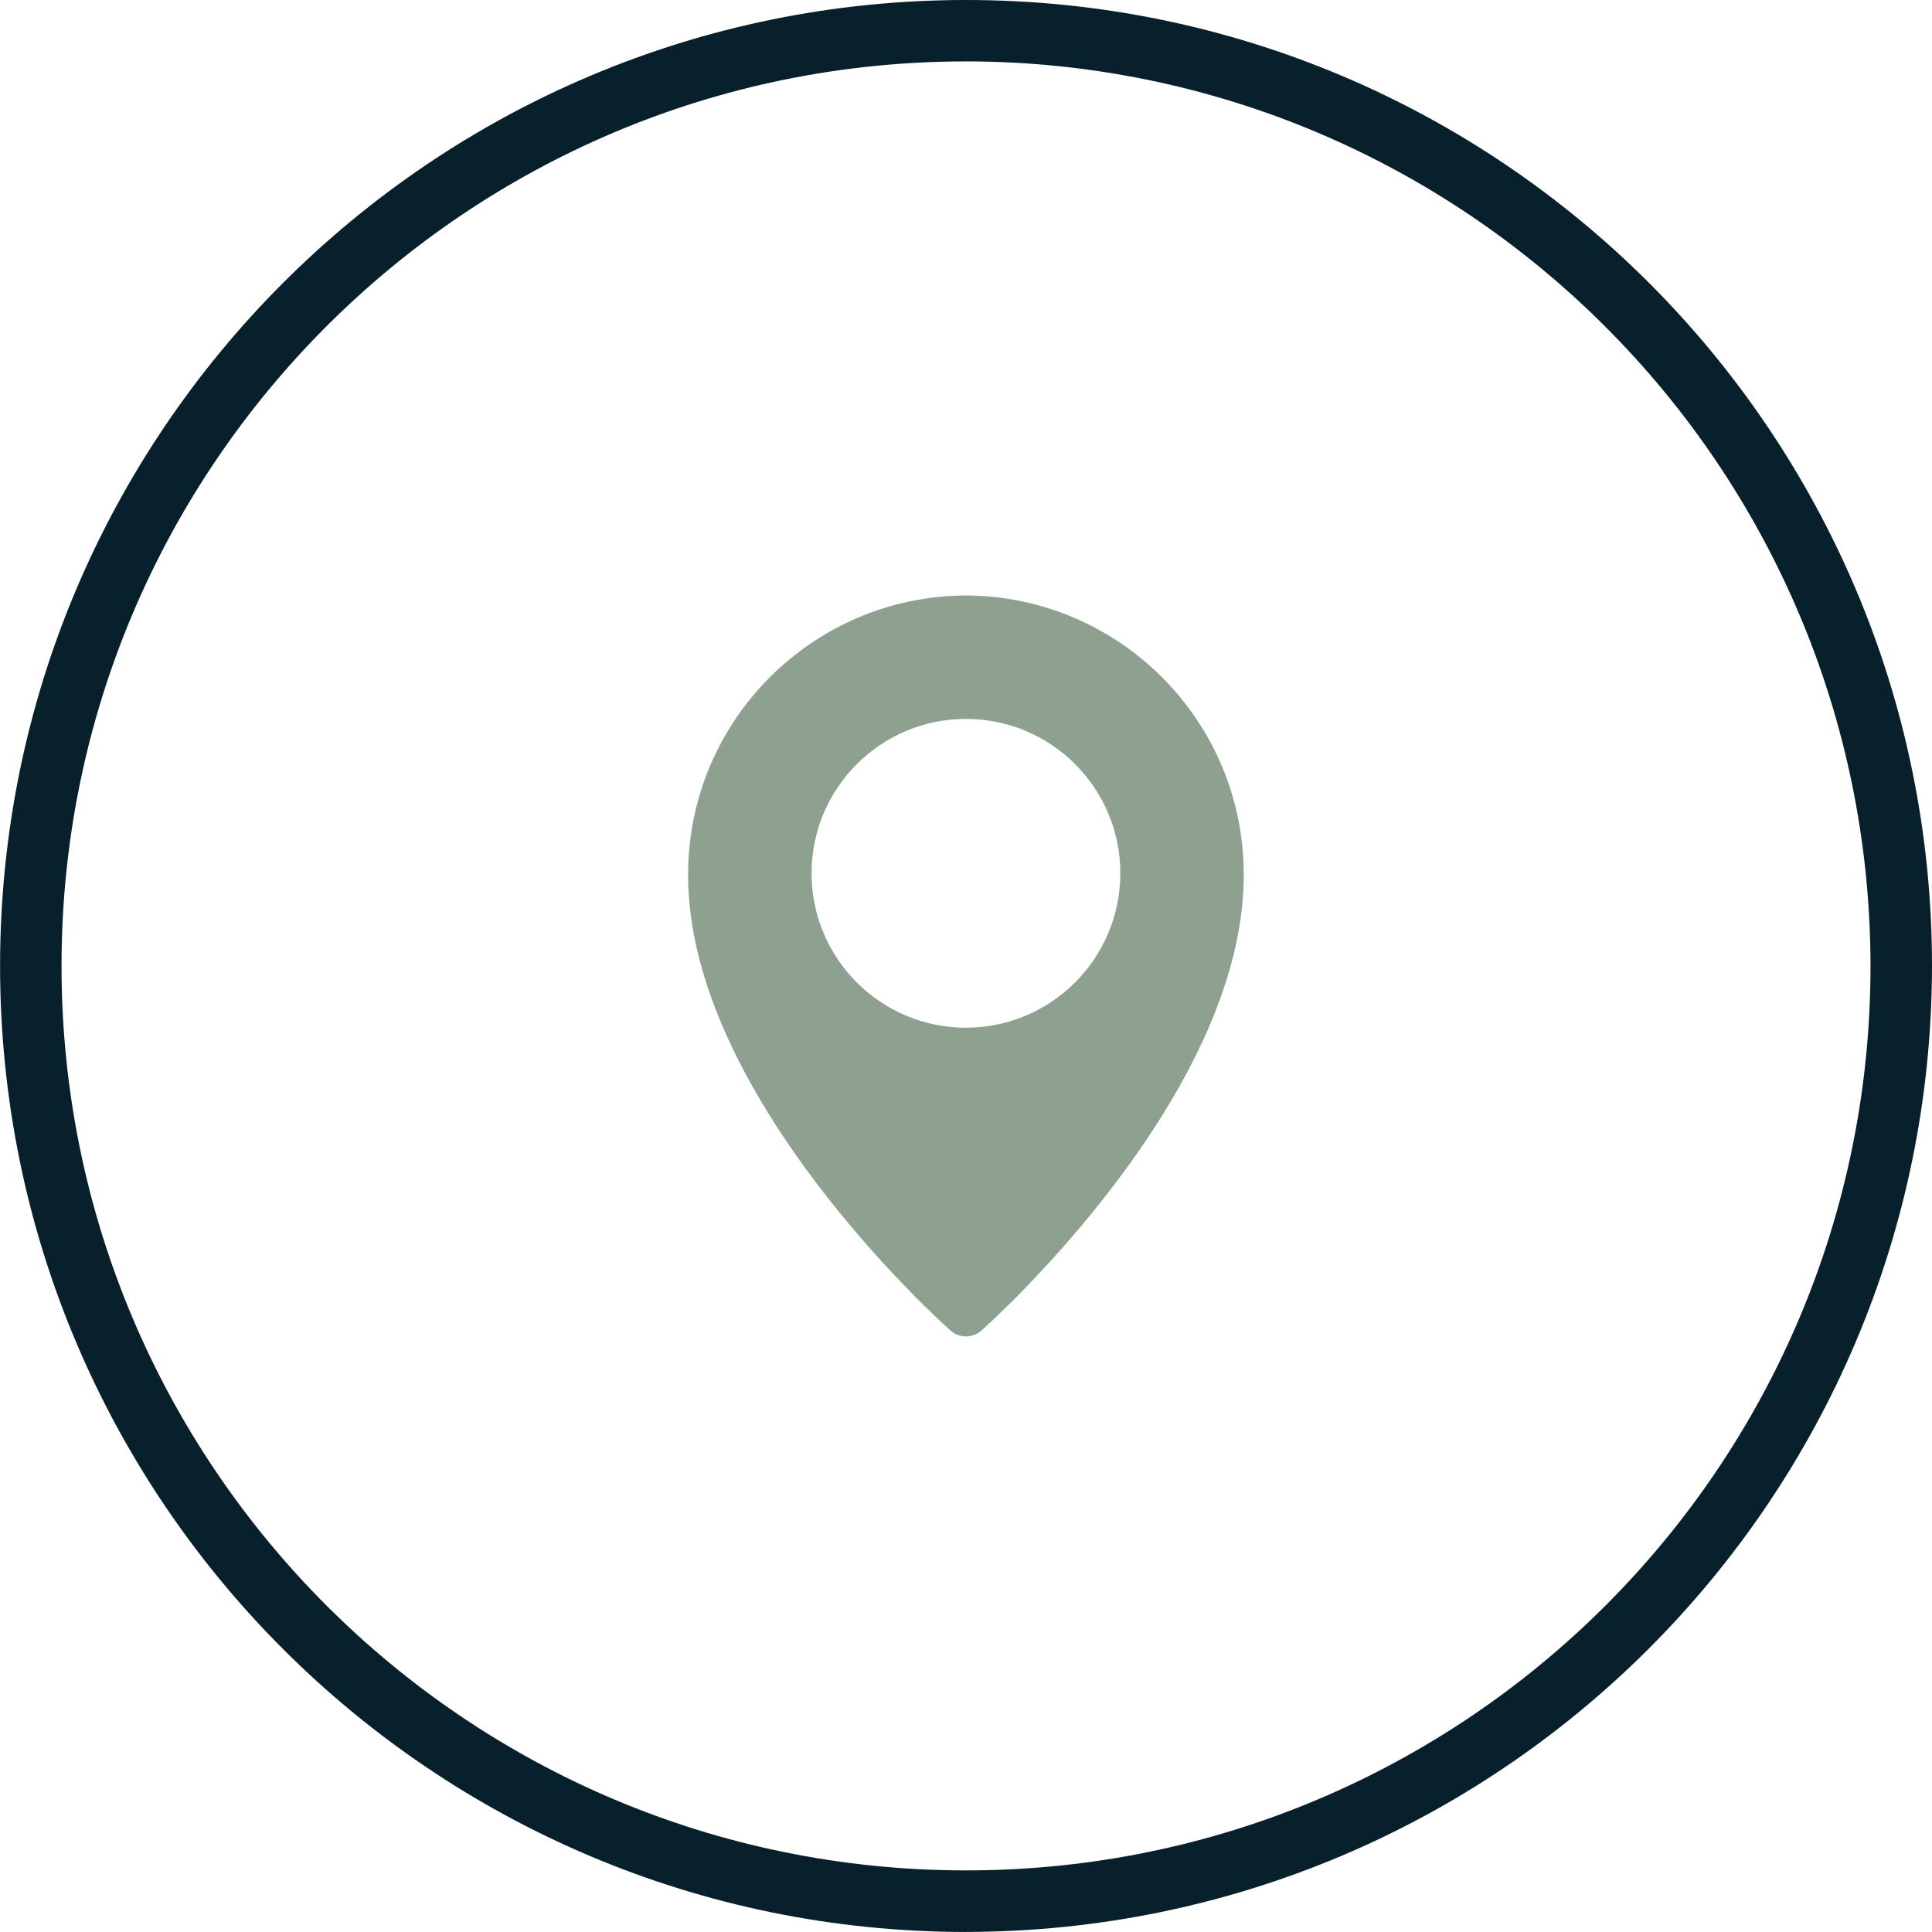
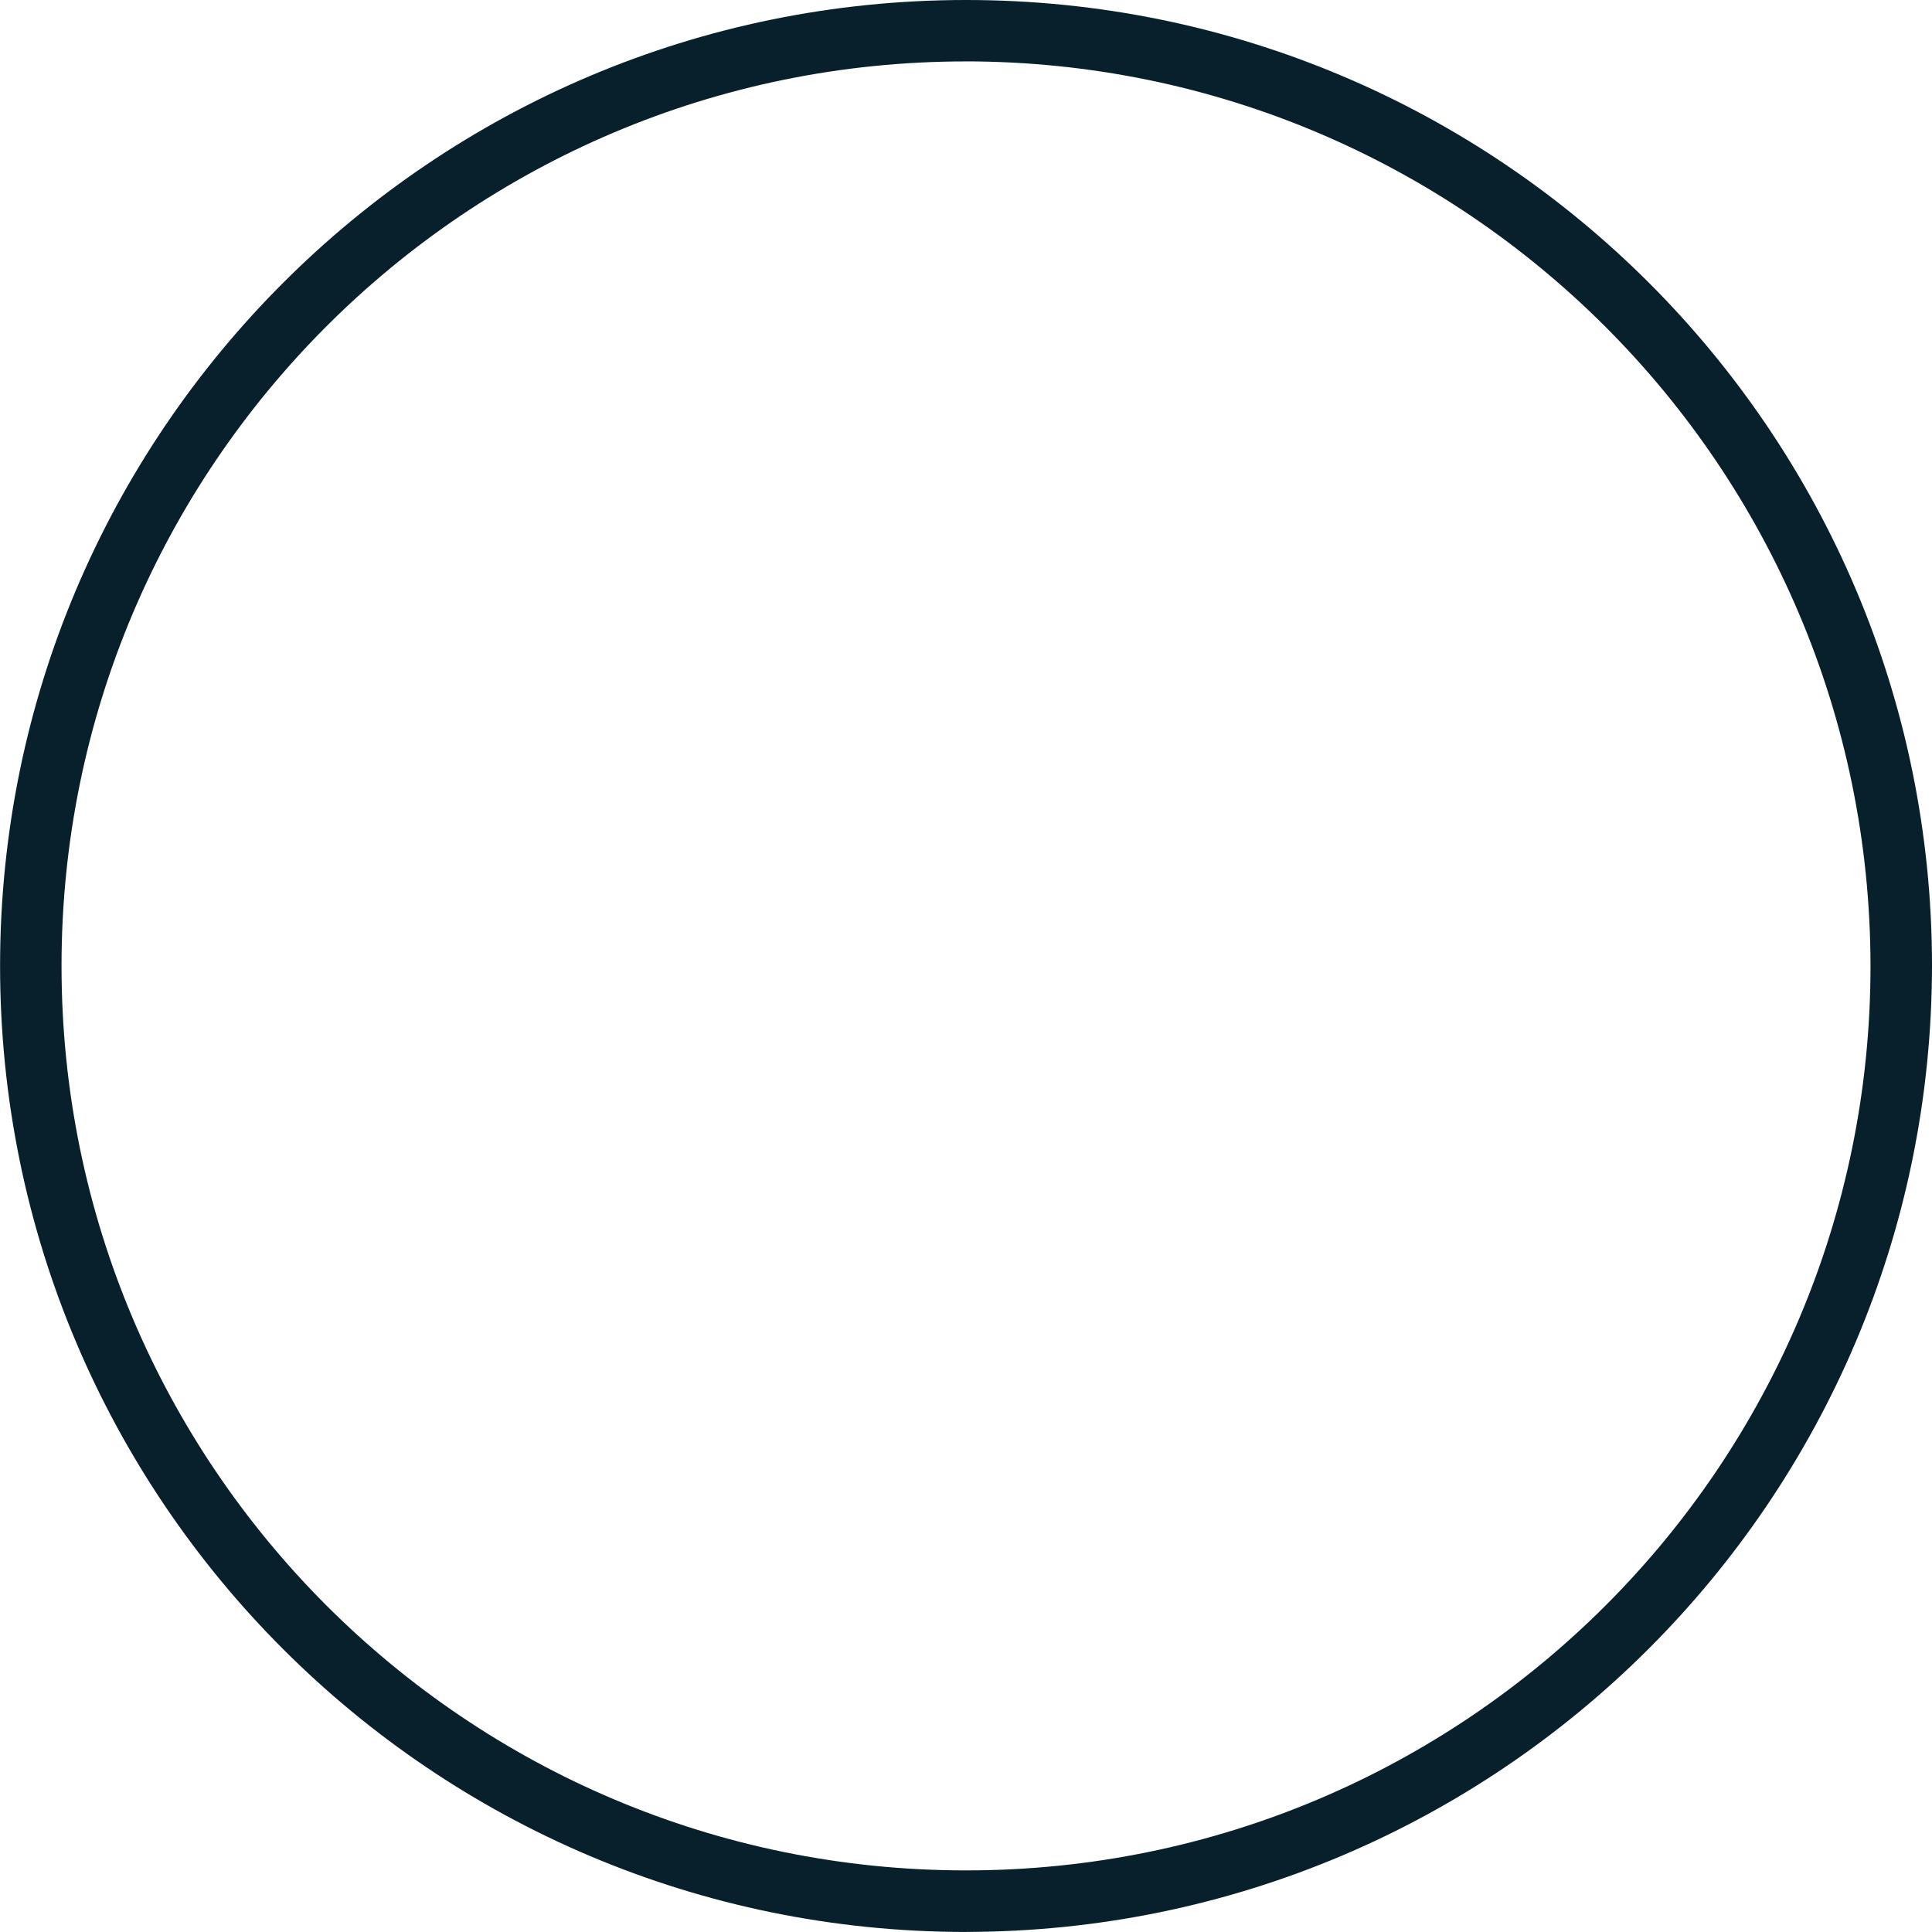
<svg xmlns="http://www.w3.org/2000/svg" id="Calque_1" width="519.06" height="519.05" viewBox="0 0 519.06 519.05">
  <defs>
    <style>.cls-1{fill:#081f2c;}.cls-2{fill:#8ea090;}.cls-3{clip-path:url(#clippath);}.cls-4{fill:none;}</style>
    <clipPath id="clippath">
      <rect class="cls-4" width="519.06" height="519.05" />
    </clipPath>
  </defs>
  <g id="Groupe_266">
    <g class="cls-3">
      <g id="Groupe_265">
        <path id="Tracé_197" class="cls-1" d="m259.53,519.05C116.2,519.04.02,402.84.02,259.51.03,116.18,116.23,0,259.56,0c143.32,0,259.5,116.2,259.5,259.52-.16,143.27-116.27,259.36-259.54,259.52m0-502.54c-134.21,0-243,108.81-242.99,243.02,0,134.21,108.81,243,243.02,242.99,134.2,0,242.99-108.8,242.99-243-.15-134.15-108.87-242.87-243.02-243.02" />
-         <path id="Tracé_198" class="cls-2" d="m259.53,276.11c-22.91,0-41.48-18.56-41.49-41.47s18.56-41.48,41.47-41.49,41.48,18.56,41.49,41.47v.02c-.03,22.89-18.58,41.44-41.47,41.47m0-116.13c-41.36.19-74.76,33.82-74.66,75.18,0,58.93,67.63,119.79,70.51,122.31,1.14,1.01,2.61,1.57,4.13,1.58,1.52-.01,2.98-.56,4.13-1.54,2.88-2.56,70.51-63.41,70.51-122.35.1-41.36-33.3-74.99-74.66-75.18" />
      </g>
    </g>
  </g>
</svg>